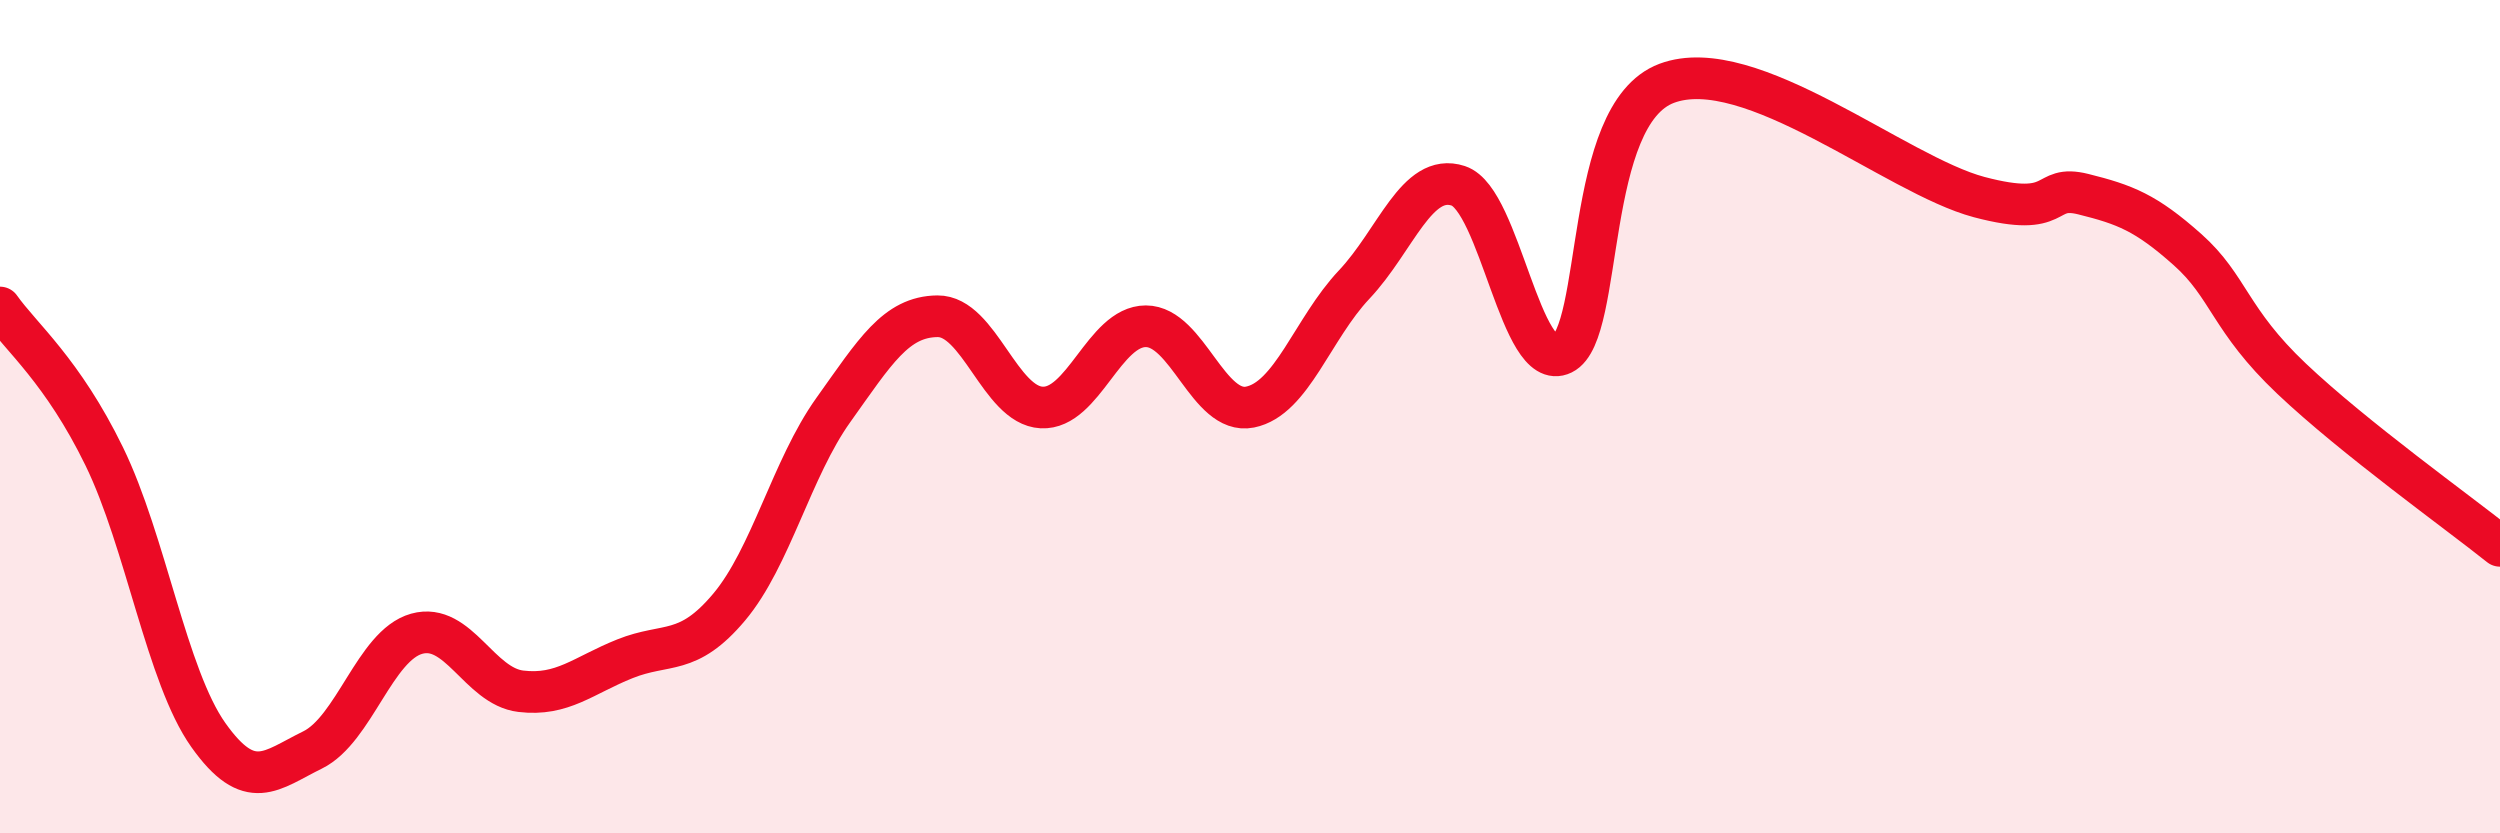
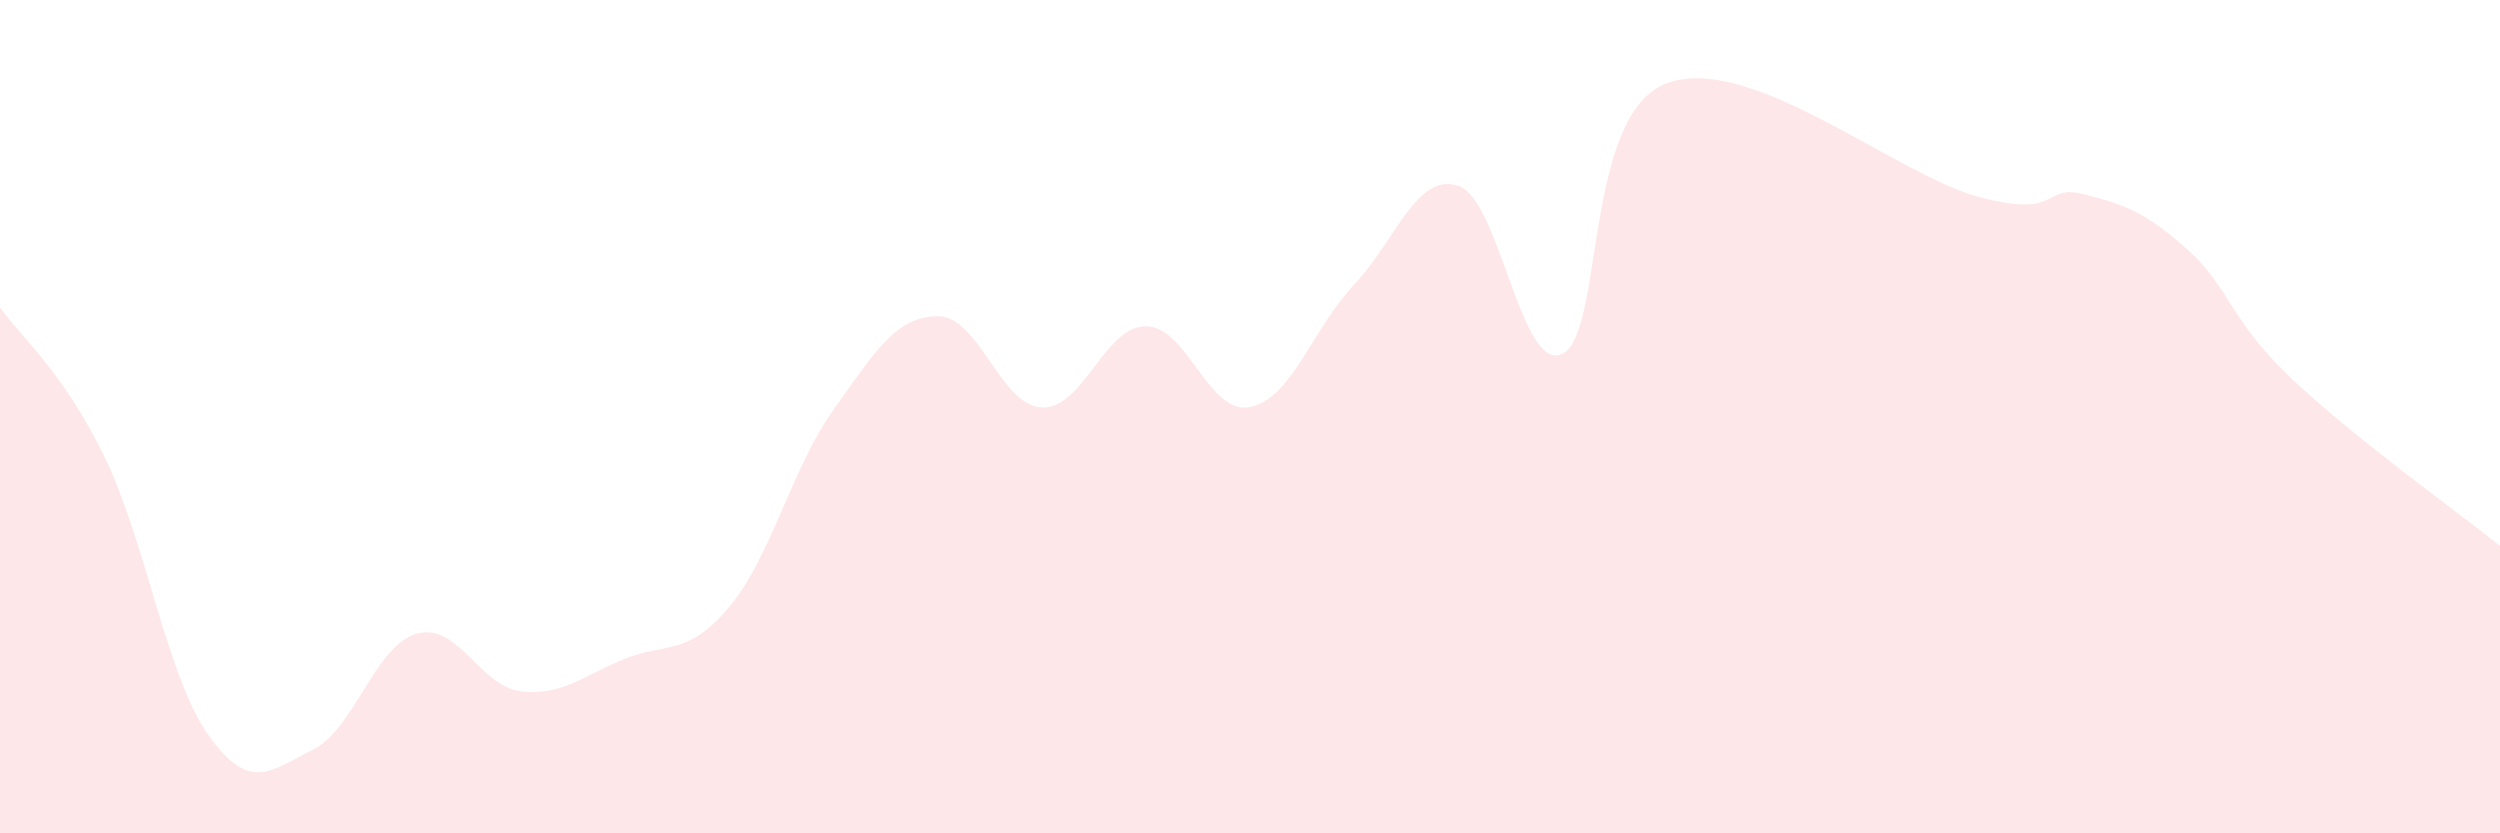
<svg xmlns="http://www.w3.org/2000/svg" width="60" height="20" viewBox="0 0 60 20">
  <path d="M 0,7.38 C 0.5,8.09 1.5,8.9 2.5,10.95 C 3.5,13 4,16.23 5,17.64 C 6,19.05 6.5,18.49 7.5,18 C 8.5,17.51 9,15.49 10,15.21 C 11,14.93 11.5,16.47 12.5,16.59 C 13.5,16.71 14,16.21 15,15.81 C 16,15.41 16.5,15.76 17.5,14.57 C 18.5,13.38 19,11.24 20,9.84 C 21,8.44 21.5,7.6 22.5,7.59 C 23.5,7.58 24,9.73 25,9.78 C 26,9.83 26.5,7.83 27.5,7.83 C 28.5,7.83 29,9.97 30,9.77 C 31,9.57 31.5,7.89 32.5,6.83 C 33.5,5.77 34,4.13 35,4.46 C 36,4.79 36.5,8.98 37.5,8.49 C 38.5,8 38,2.75 40,2 C 42,1.25 45.5,4.2 47.5,4.73 C 49.5,5.26 49,4.41 50,4.66 C 51,4.91 51.5,5.1 52.5,5.99 C 53.5,6.88 53.5,7.67 55,9.09 C 56.5,10.51 59,12.3 60,13.1L60 20L0 20Z" fill="#EB0A25" opacity="0.1" stroke-linecap="round" stroke-linejoin="round" />
-   <path d="M 0,7.38 C 0.5,8.09 1.5,8.9 2.5,10.95 C 3.5,13 4,16.23 5,17.64 C 6,19.05 6.5,18.49 7.5,18 C 8.5,17.51 9,15.49 10,15.21 C 11,14.93 11.5,16.47 12.5,16.59 C 13.5,16.71 14,16.21 15,15.81 C 16,15.41 16.5,15.76 17.5,14.57 C 18.5,13.38 19,11.24 20,9.84 C 21,8.44 21.5,7.6 22.5,7.59 C 23.5,7.58 24,9.73 25,9.78 C 26,9.83 26.5,7.83 27.5,7.83 C 28.5,7.83 29,9.97 30,9.77 C 31,9.57 31.5,7.89 32.5,6.83 C 33.5,5.77 34,4.13 35,4.46 C 36,4.79 36.5,8.98 37.5,8.49 C 38.5,8 38,2.75 40,2 C 42,1.25 45.5,4.2 47.5,4.73 C 49.5,5.26 49,4.41 50,4.66 C 51,4.91 51.5,5.1 52.5,5.99 C 53.5,6.88 53.5,7.67 55,9.09 C 56.5,10.51 59,12.3 60,13.1" stroke="#EB0A25" stroke-width="1" fill="none" stroke-linecap="round" stroke-linejoin="round" />
</svg>